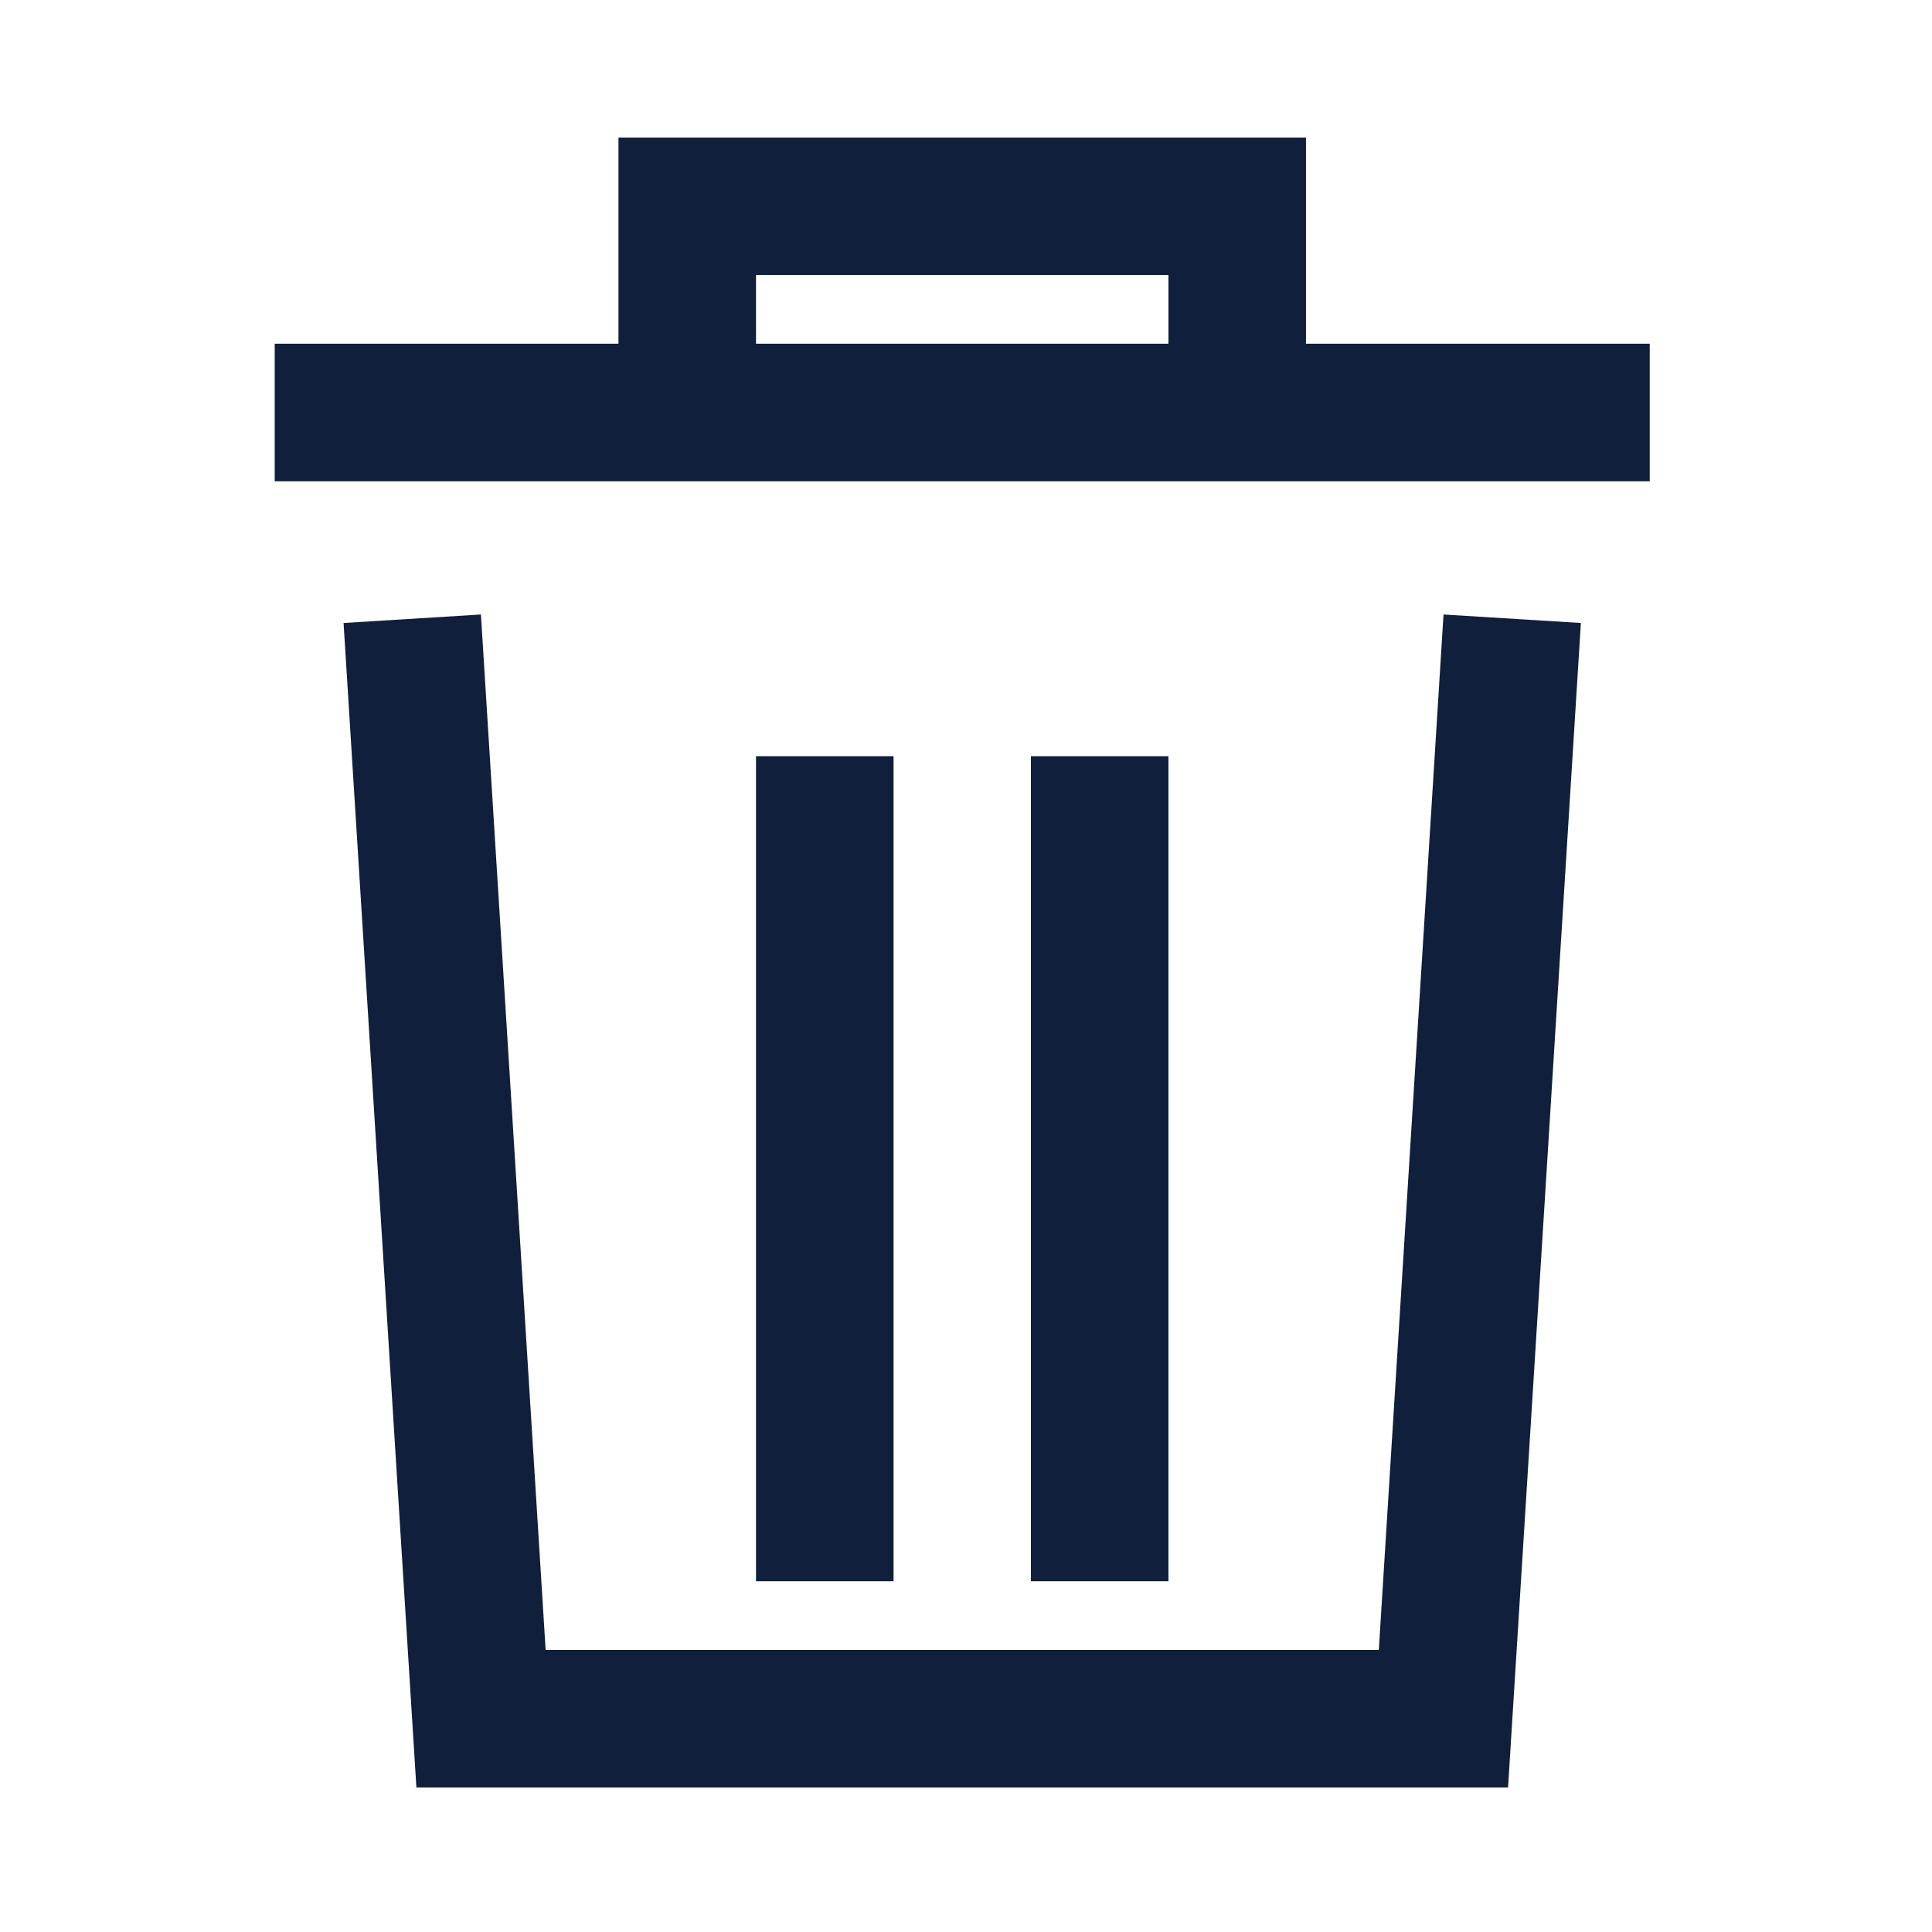
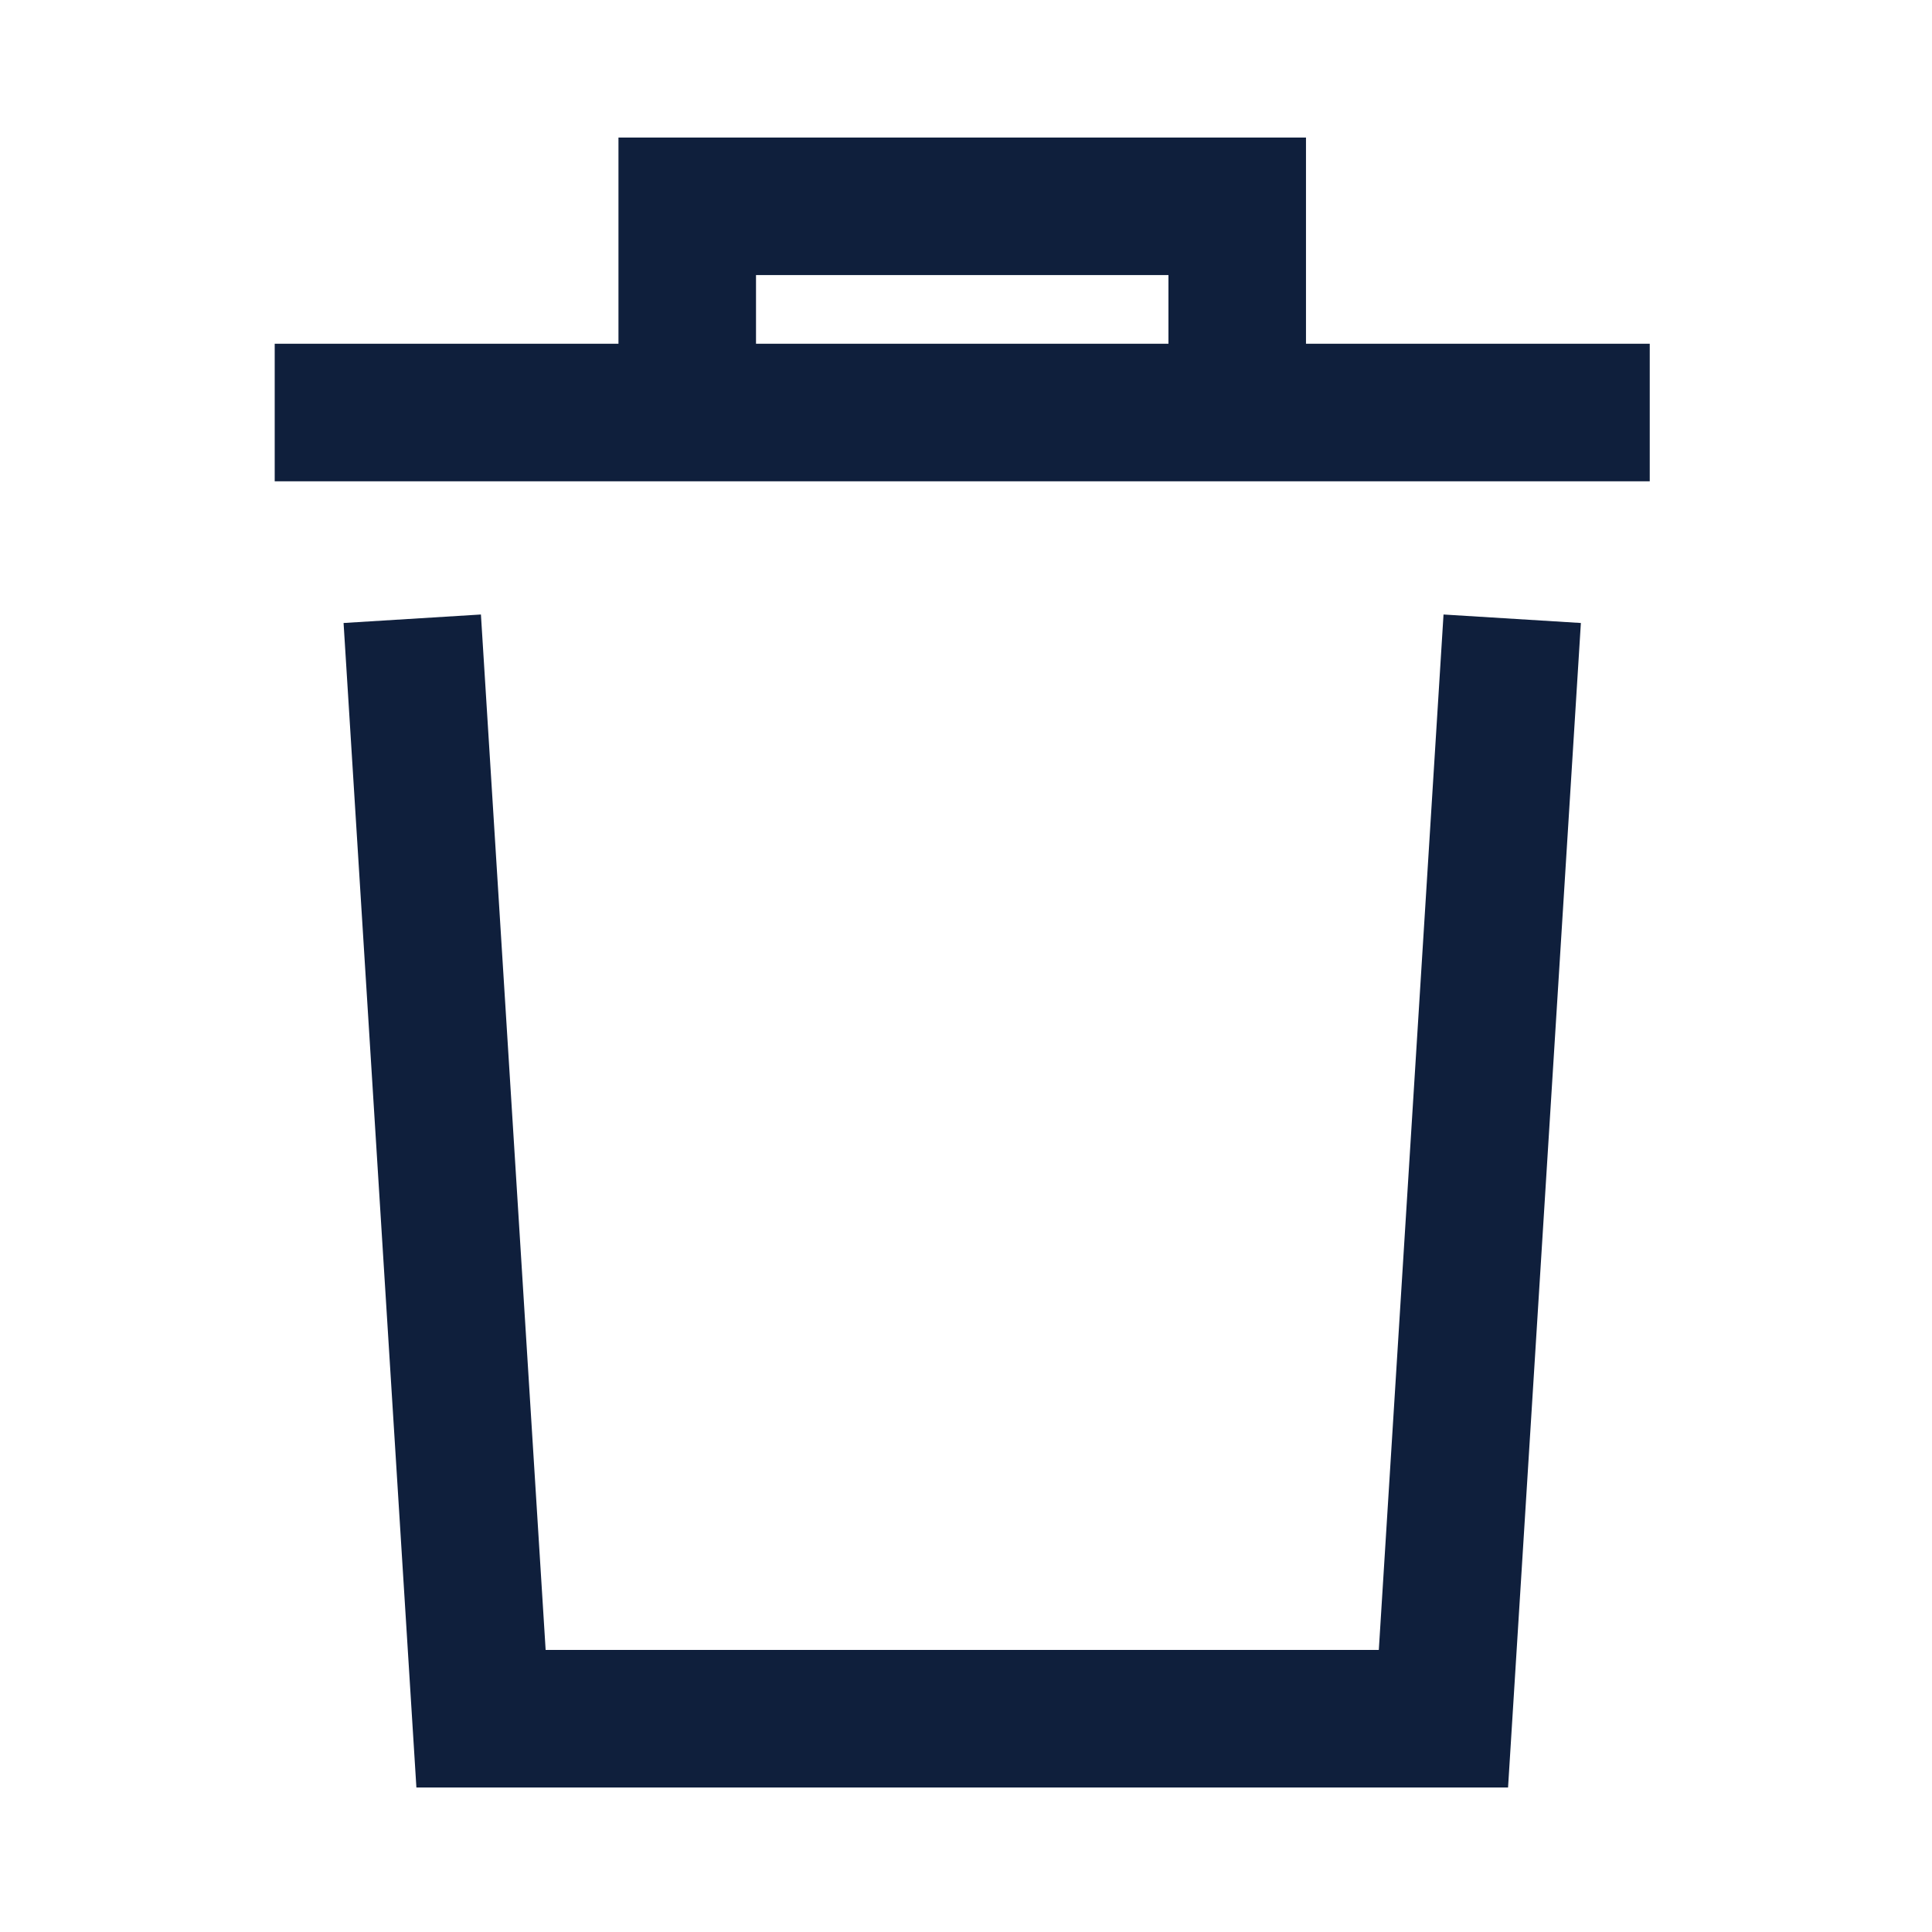
<svg xmlns="http://www.w3.org/2000/svg" width="800px" height="800px" viewBox="0 0 1024 1024" class="icon" version="1.1">
  <path d="M692.2 182.2V72.9H327.8v109.3H145.6v72.9h728.8v-72.9H692.2z m-291.5 0v-36.4h218.6v36.4H400.7zM730.8 874.5H289.2l-34.3-548.8-72.8 4.5 38.6 617.2h578.6l38.6-617.2-72.8-4.5z" fill="#0F1F3C" />
-   <path d="M400.7 400.8h72.9v437.3h-72.9zM546.4 400.8h72.9v437.3h-72.9z" fill="#0F1F3C" />
</svg>